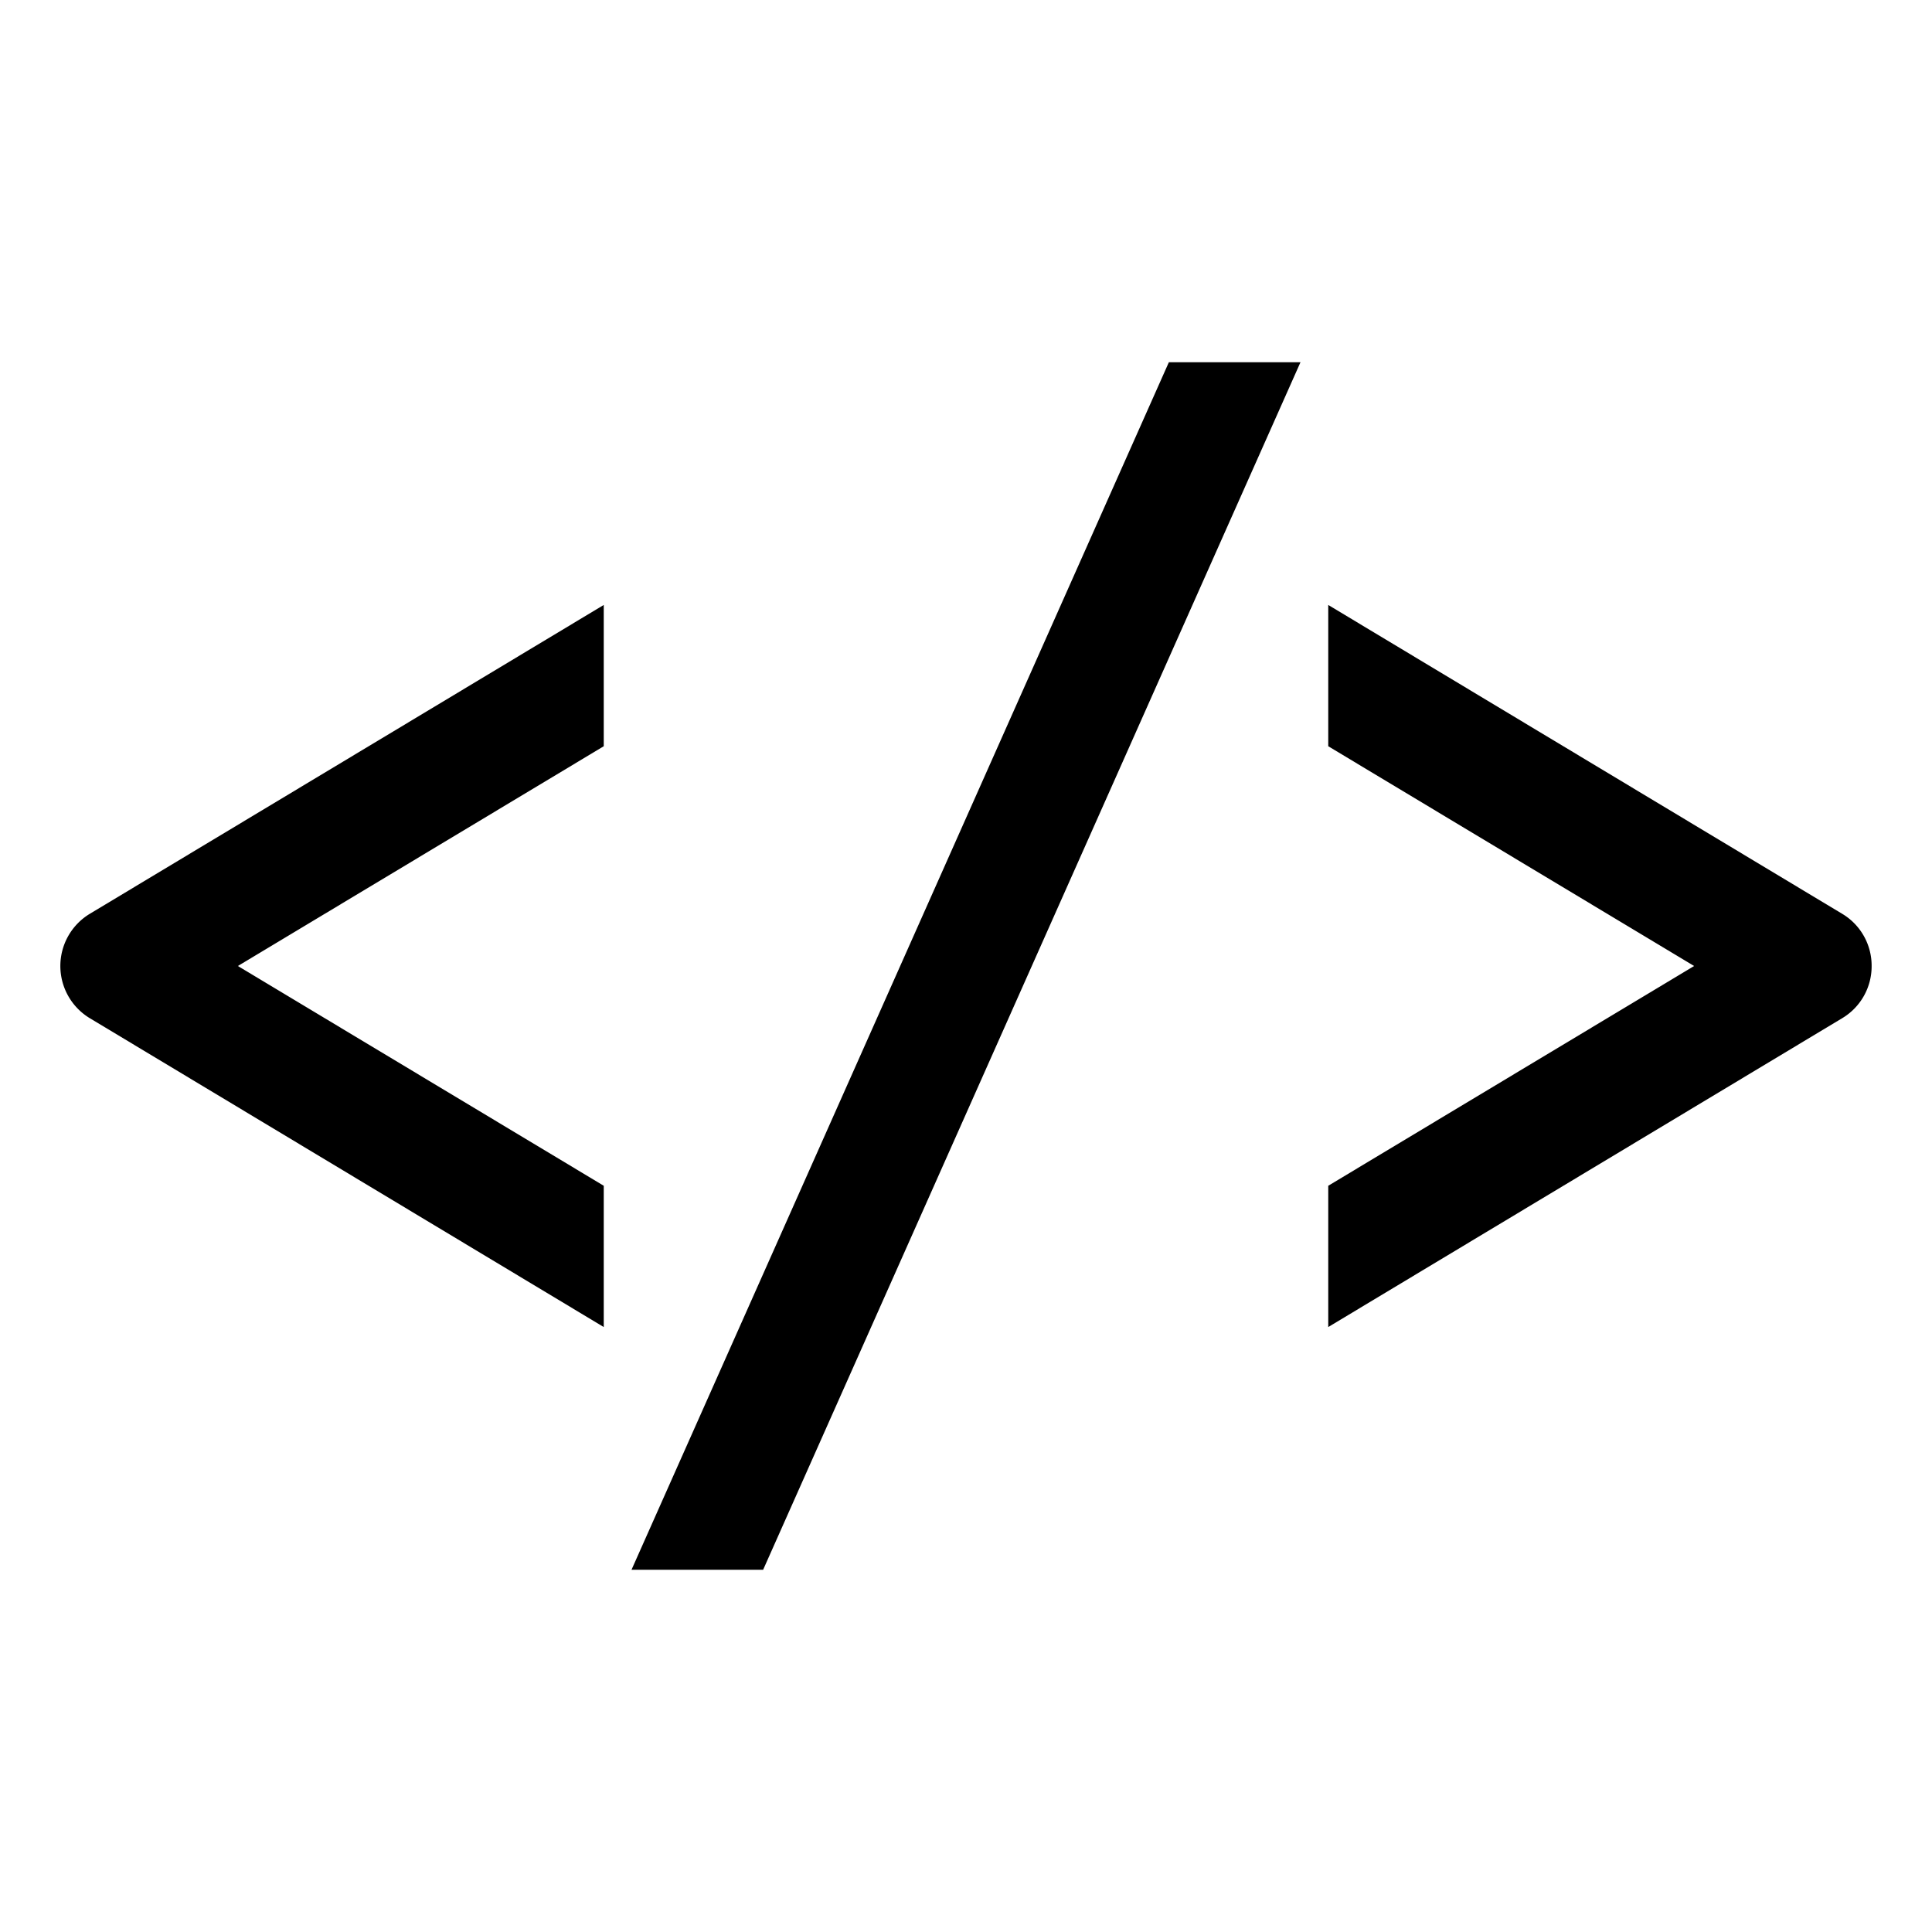
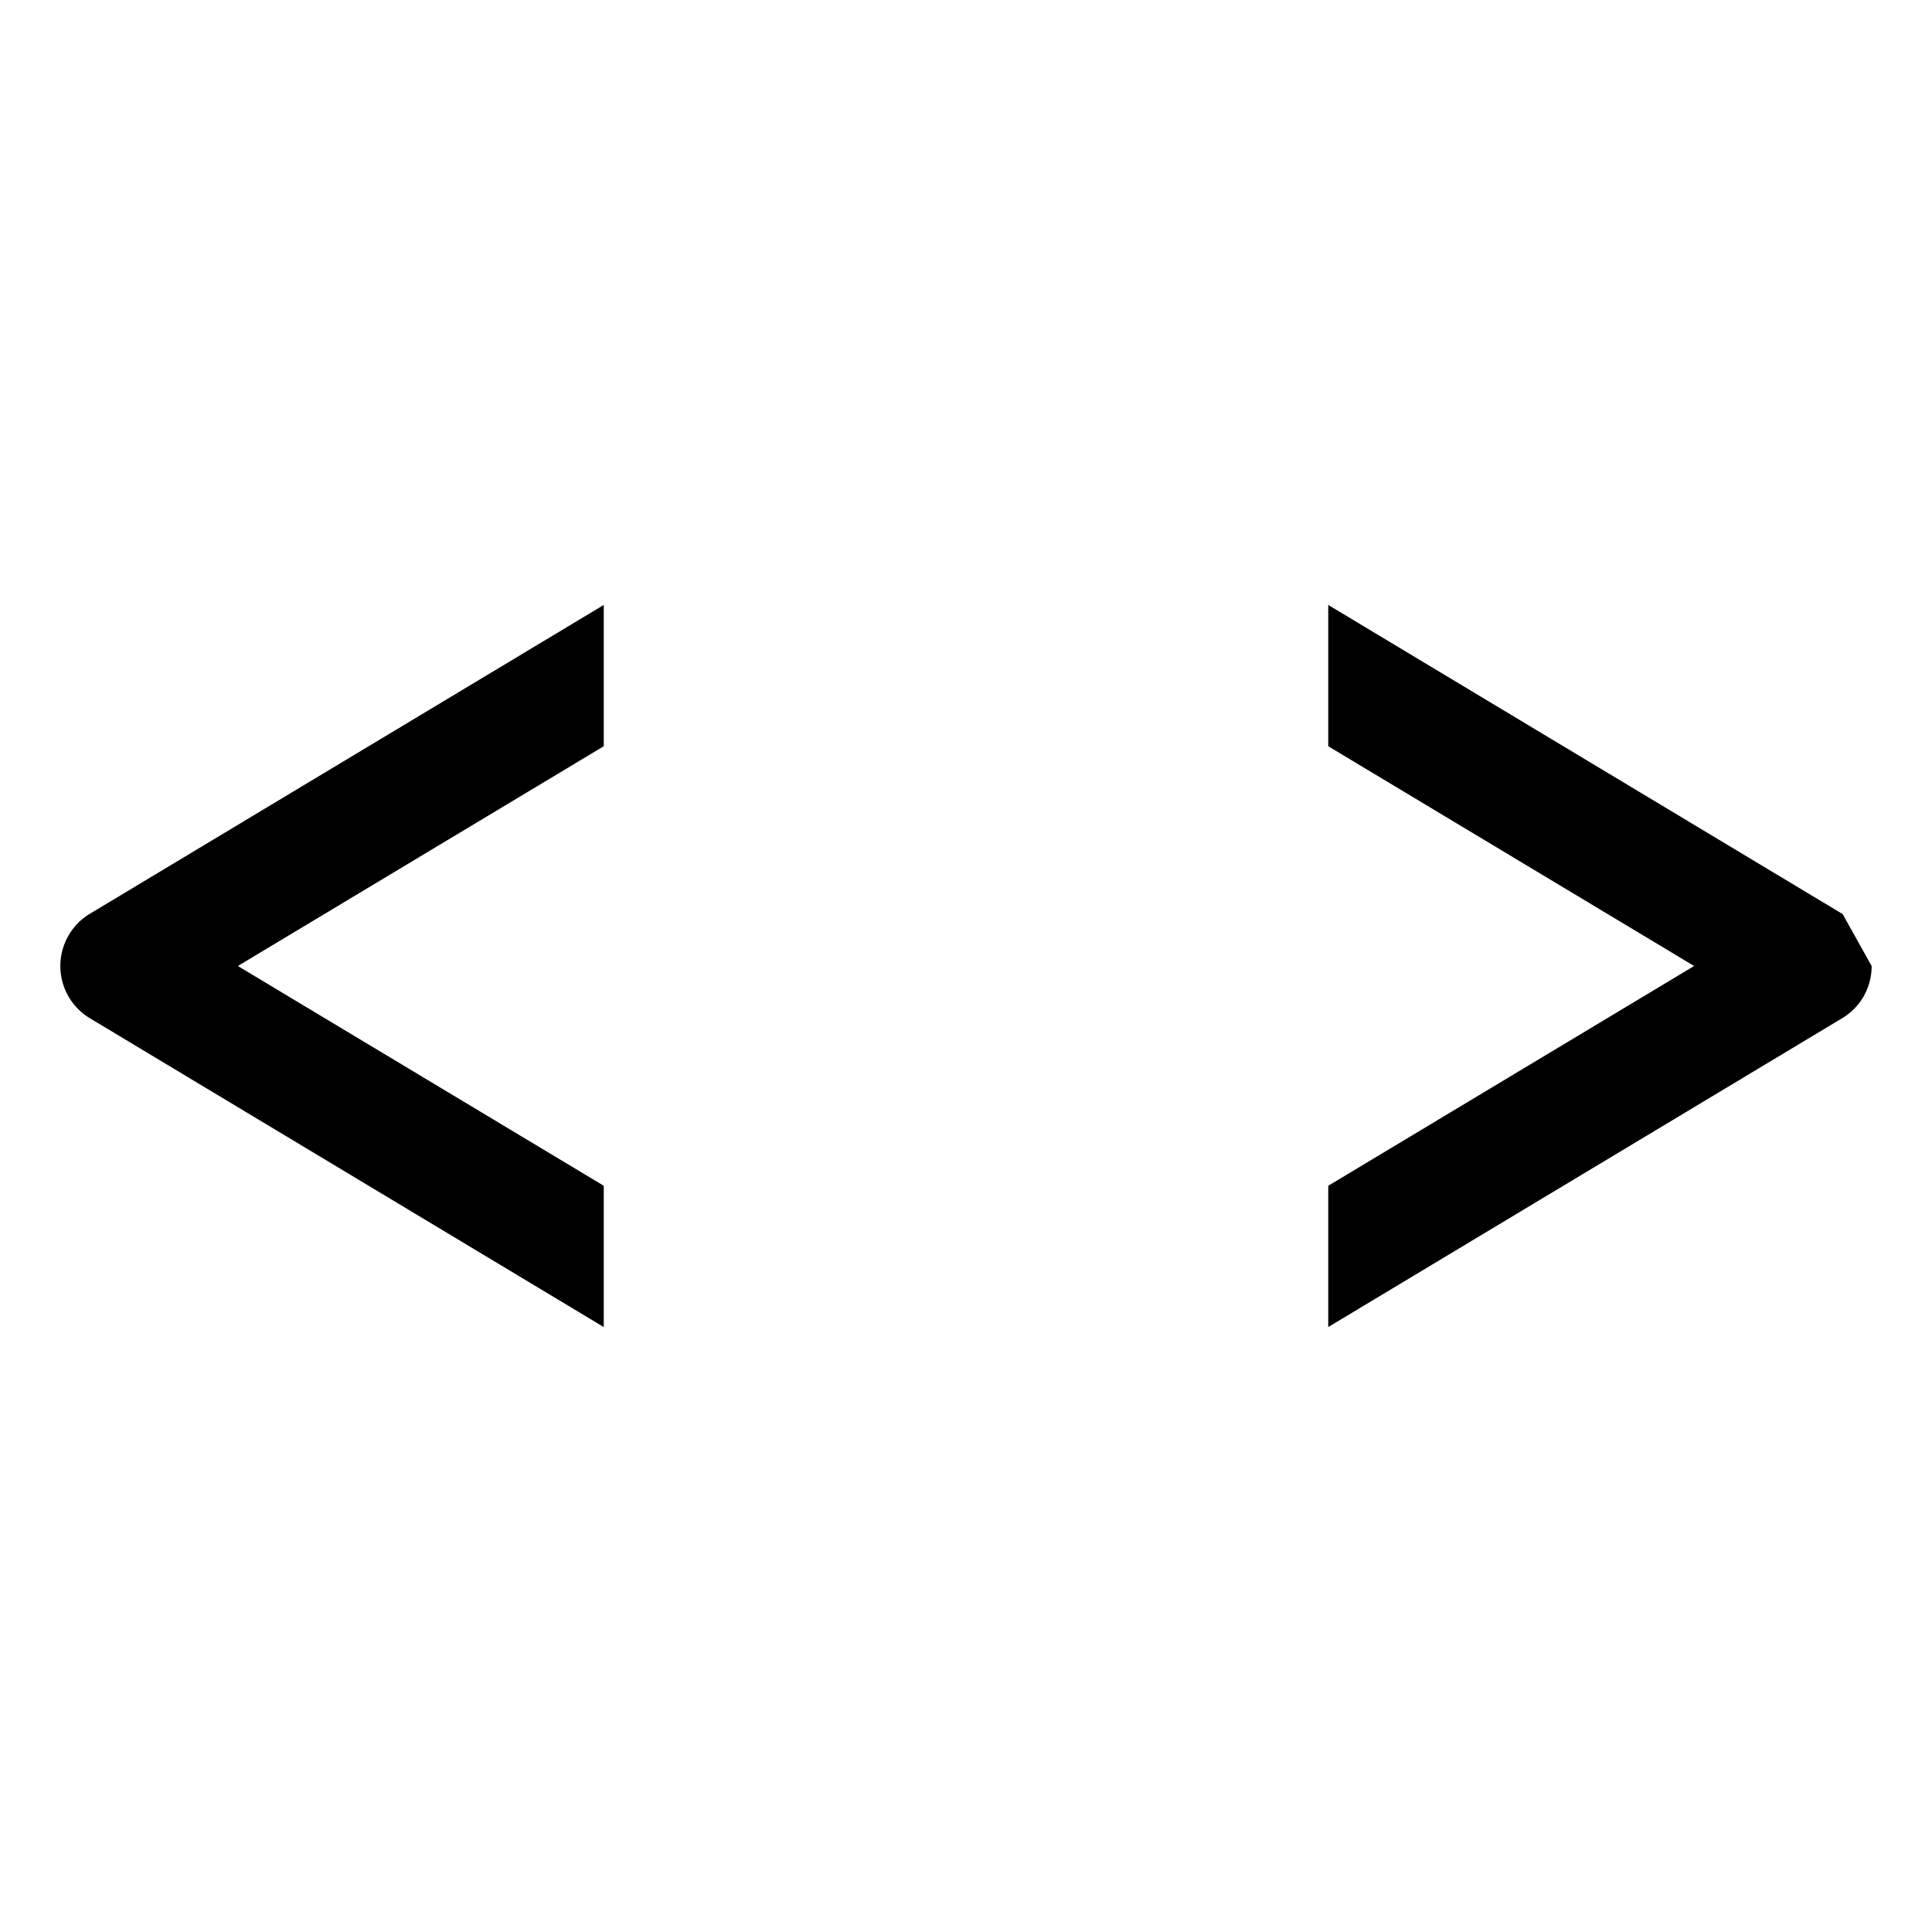
<svg xmlns="http://www.w3.org/2000/svg" id="root" version="1.1" viewBox="0 0 16 16">
-   <path fill="currentColor" d="M 15.5 8 a 0.5 0.5 0 0 1 -0.24 0.43 L 11 10.99 V 9.82 L 14.03 8 11 6.18 V 5.01 l 4.26 2.56 A 0.5 0.5 0 0 1 15.5 8 Z" />
-   <polygon fill="currentColor" points="10.77 3 6.32 13 5.23 13 9.68 3 10.77 3" />
+   <path fill="currentColor" d="M 15.5 8 a 0.5 0.5 0 0 1 -0.24 0.43 L 11 10.99 V 9.82 L 14.03 8 11 6.18 V 5.01 l 4.26 2.56 Z" />
  <path fill="currentColor" d="M 5 6.18 1.97 8 5 9.82 v 1.17 L 0.74 8.43 a 0.505 0.505 0 0 1 0 -0.86 L 5 5.01 Z" />
</svg>